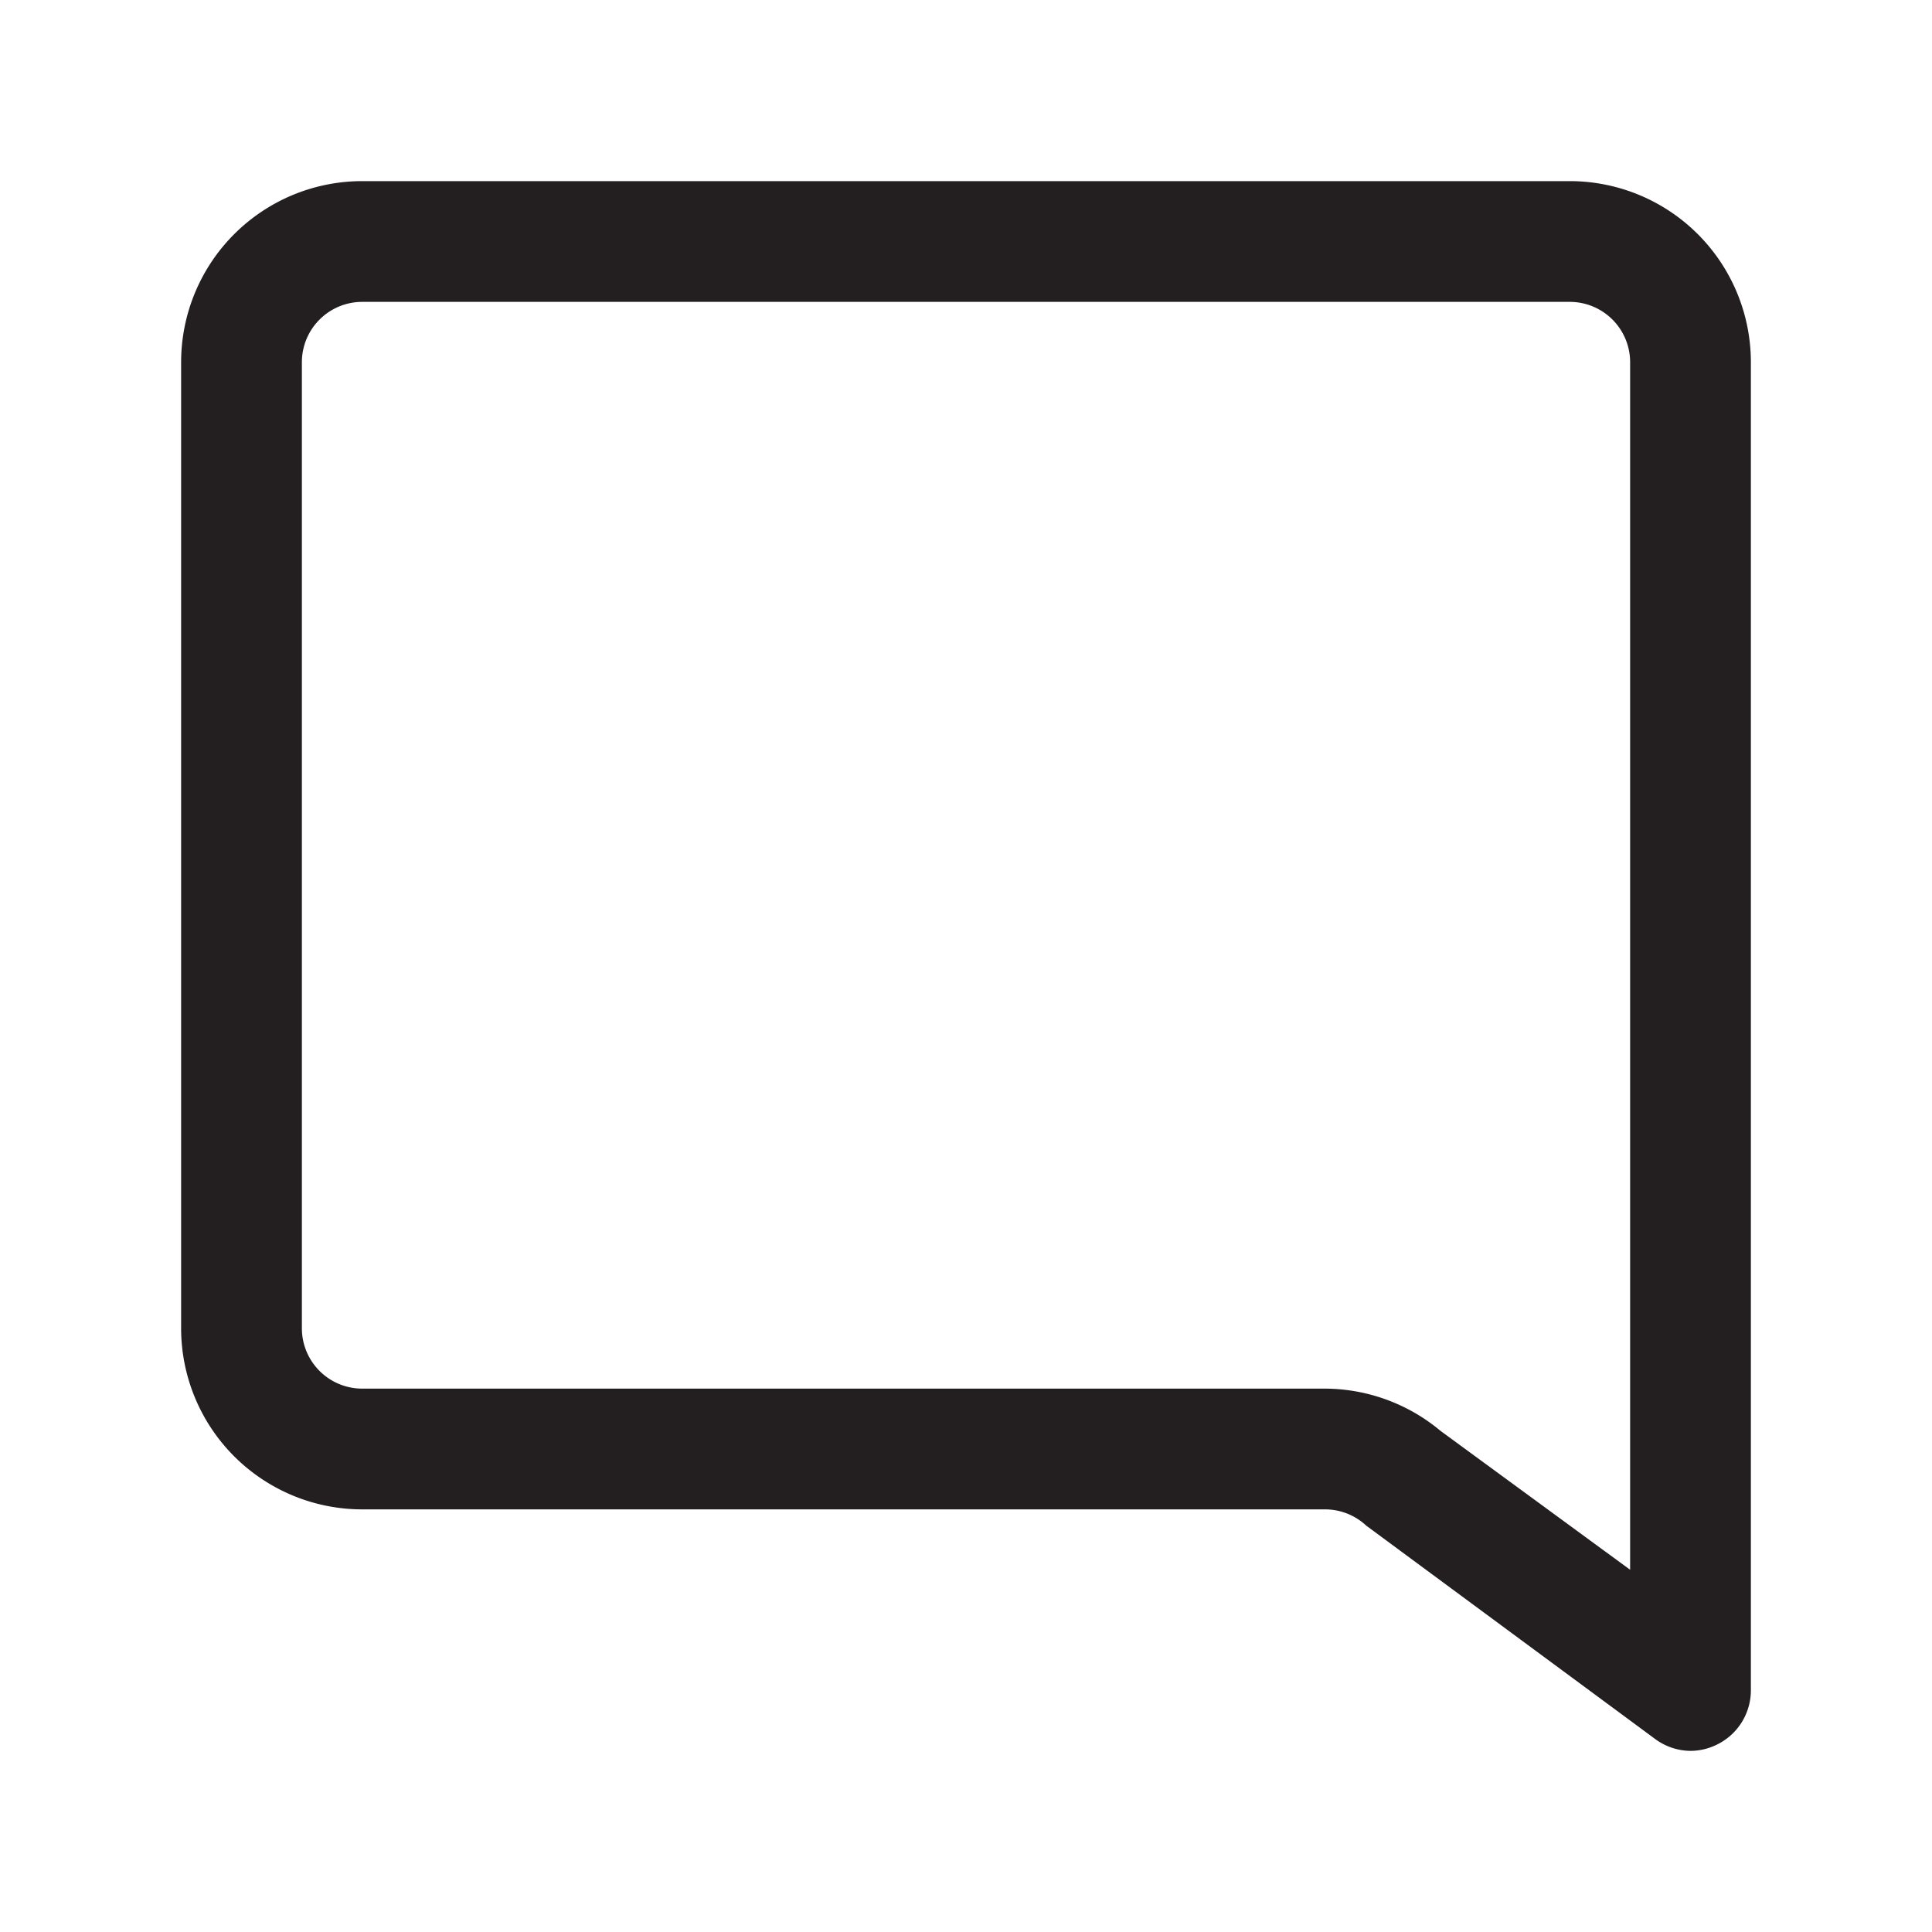
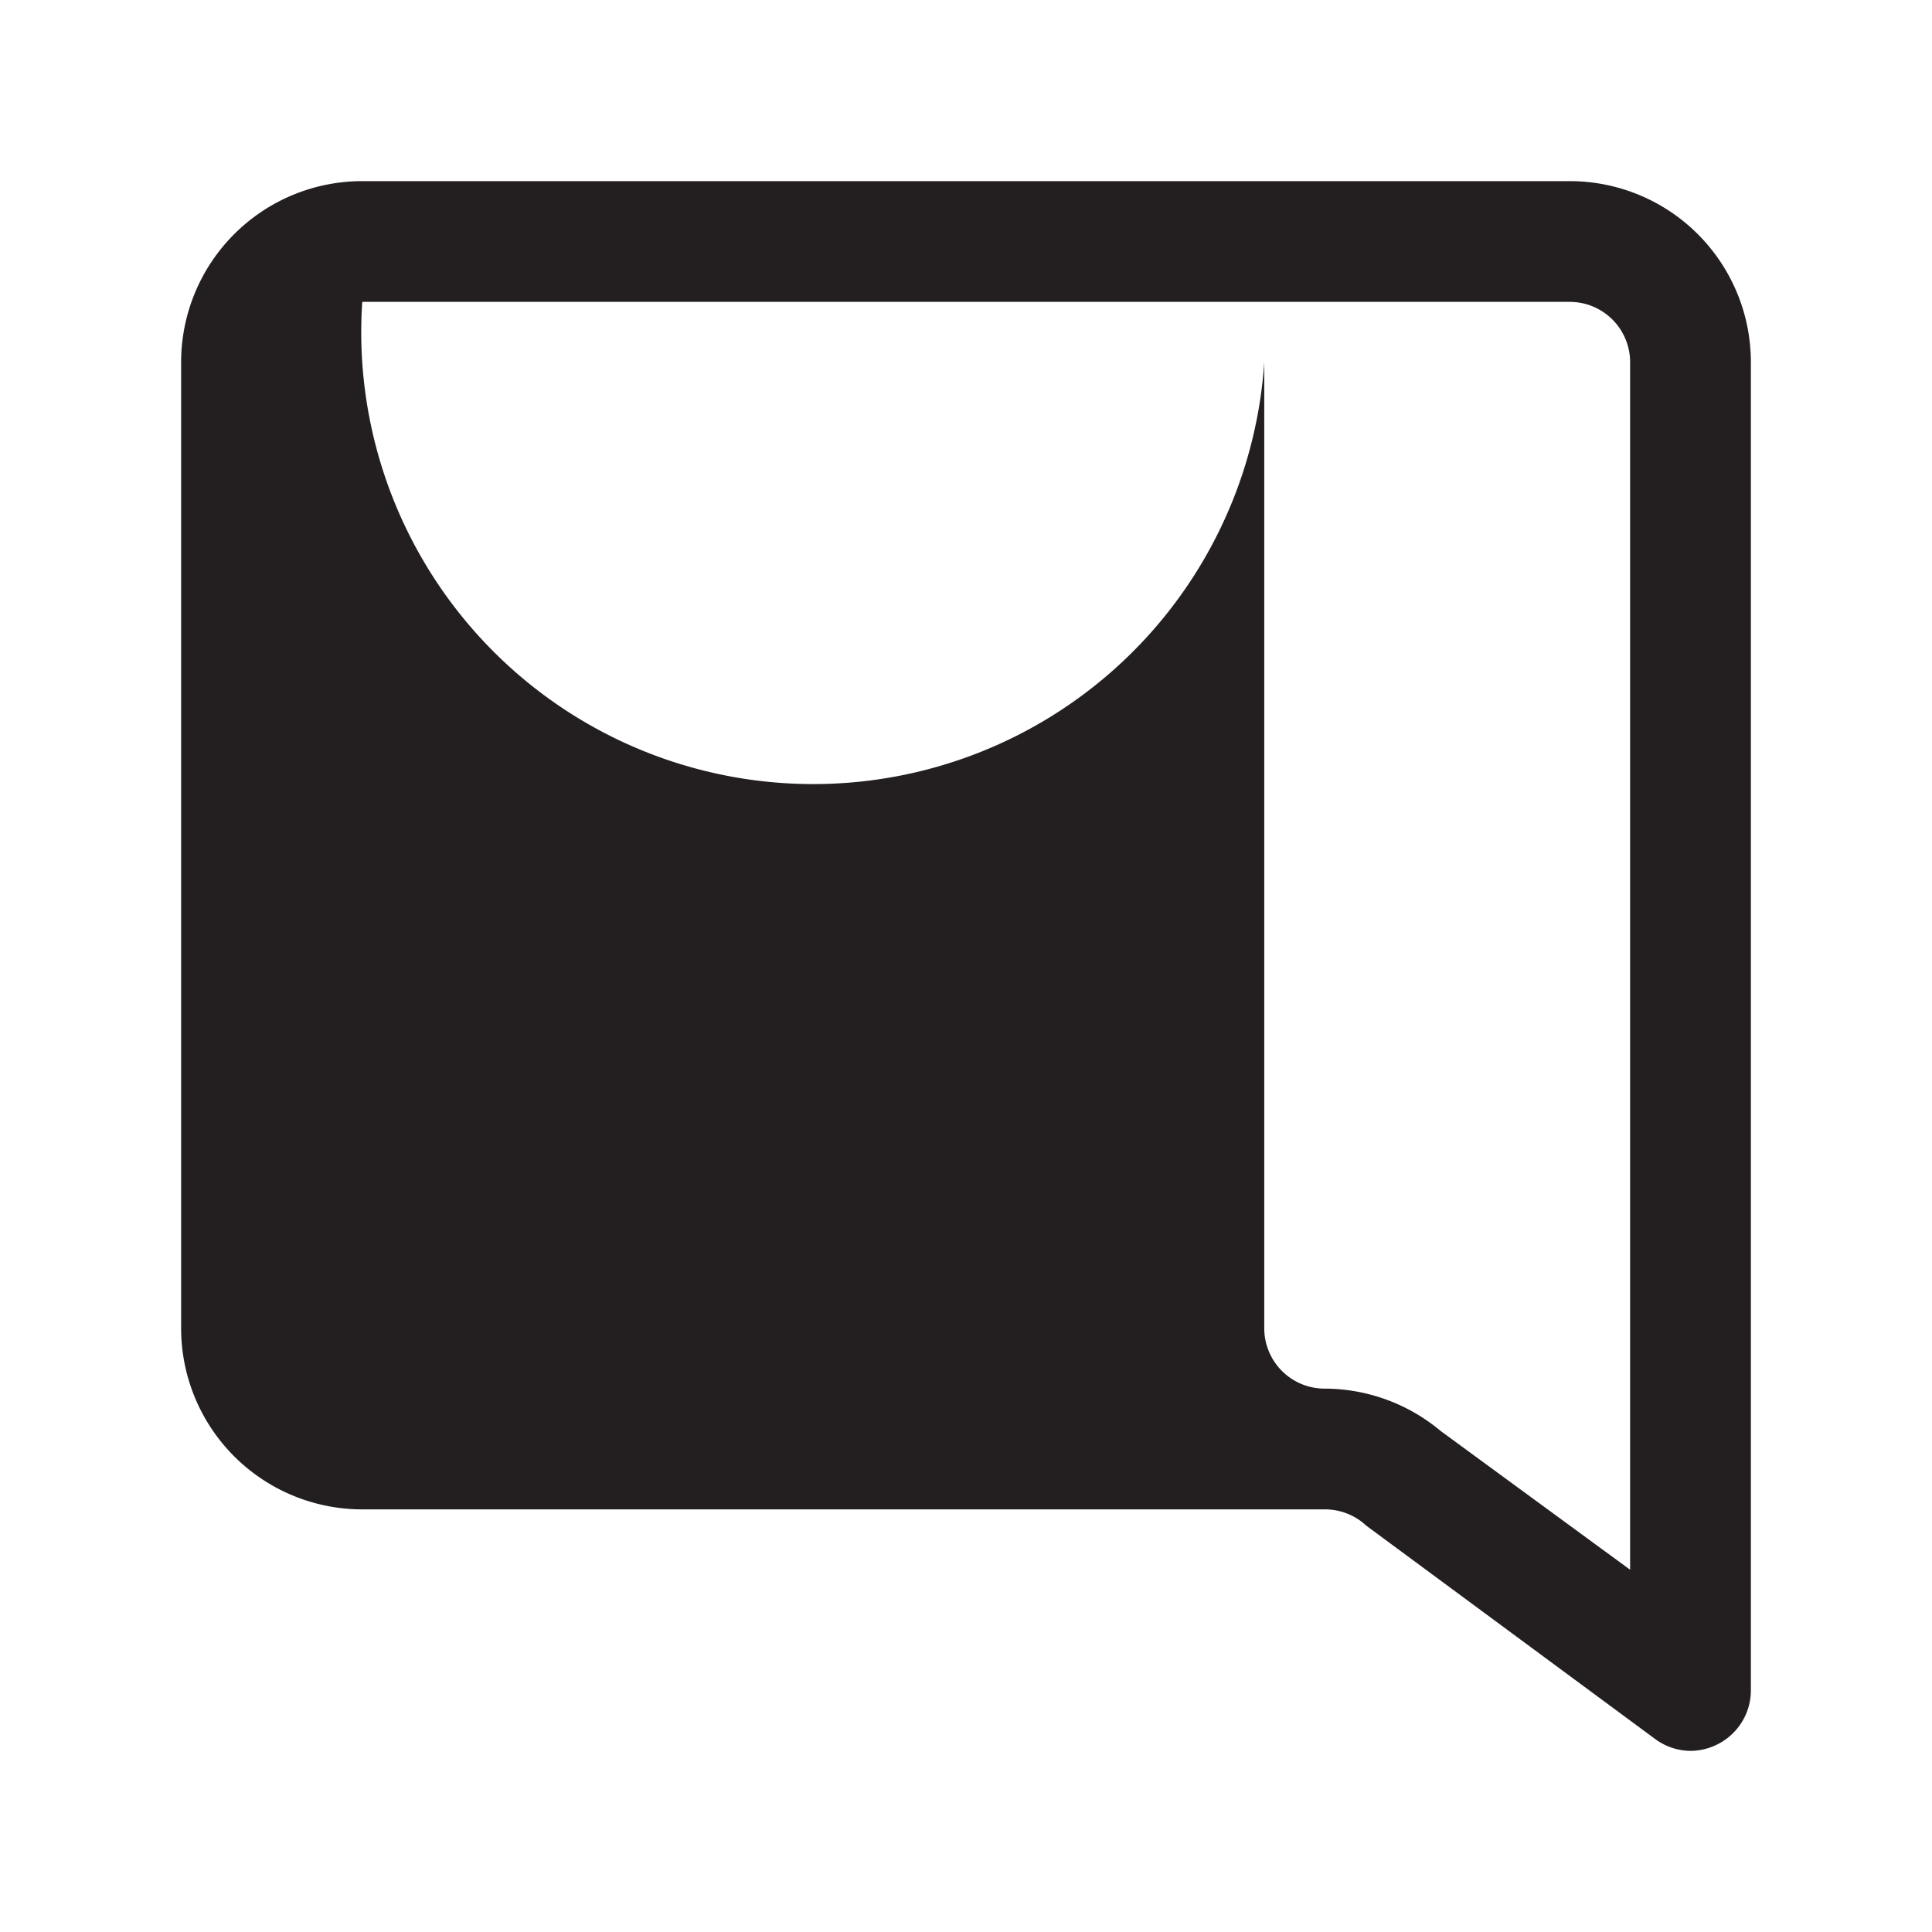
<svg xmlns="http://www.w3.org/2000/svg" width="800px" height="800px" viewBox="0 0 32 32">
  <defs>
    <style>.cls-1{fill:#231f20;}</style>
  </defs>
  <g id="comment">
-     <path class="cls-1" d="M26,3H6A3,3,0,0,0,3,6V22a3,3,0,0,0,3,3H21.94a1,1,0,0,1,.69.27l4.78,3.53A1,1,0,0,0,28,29a1,1,0,0,0,.45-.11A1,1,0,0,0,29,28V6A3,3,0,0,0,26,3Zm1,23L23.86,23.7a3,3,0,0,0-1.92-.7H6a1,1,0,0,1-1-1V6A1,1,0,0,1,6,5H26a1,1,0,0,1,1,1Z" />
+     <path class="cls-1" d="M26,3H6A3,3,0,0,0,3,6V22a3,3,0,0,0,3,3H21.94a1,1,0,0,1,.69.27l4.78,3.53A1,1,0,0,0,28,29a1,1,0,0,0,.45-.11A1,1,0,0,0,29,28V6A3,3,0,0,0,26,3Zm1,23L23.86,23.7a3,3,0,0,0-1.92-.7a1,1,0,0,1-1-1V6A1,1,0,0,1,6,5H26a1,1,0,0,1,1,1Z" />
  </g>
</svg>